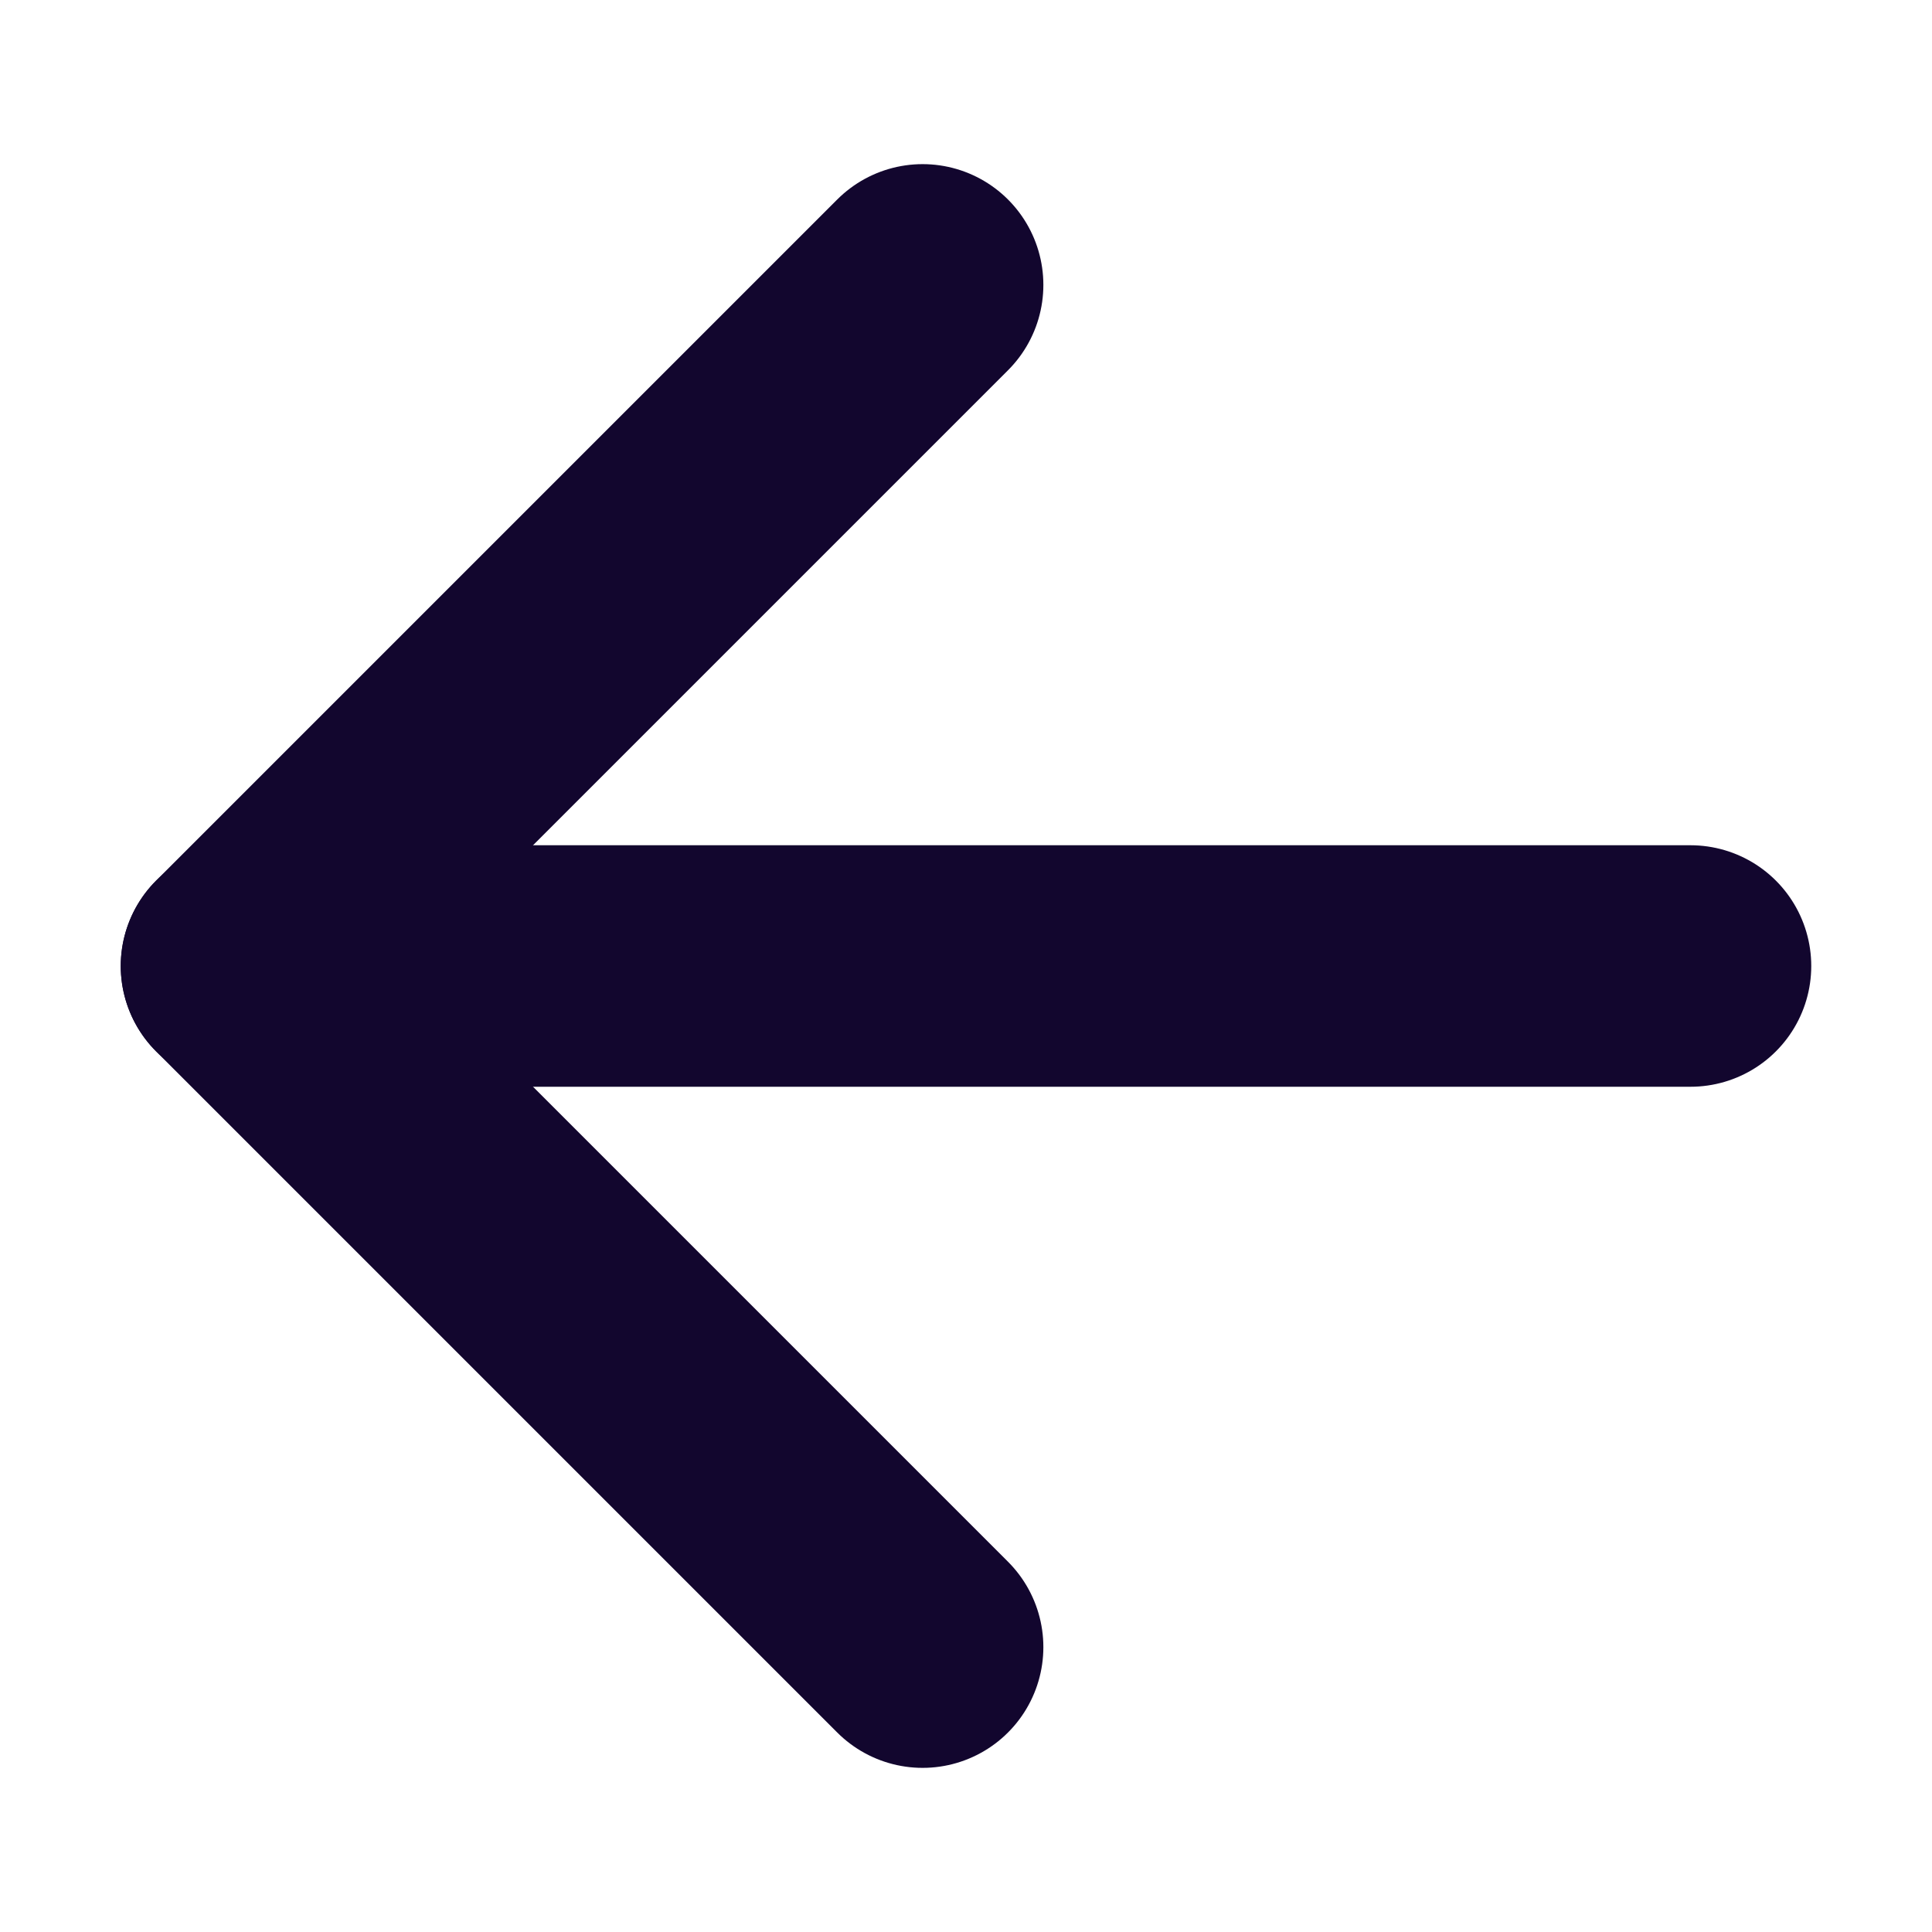
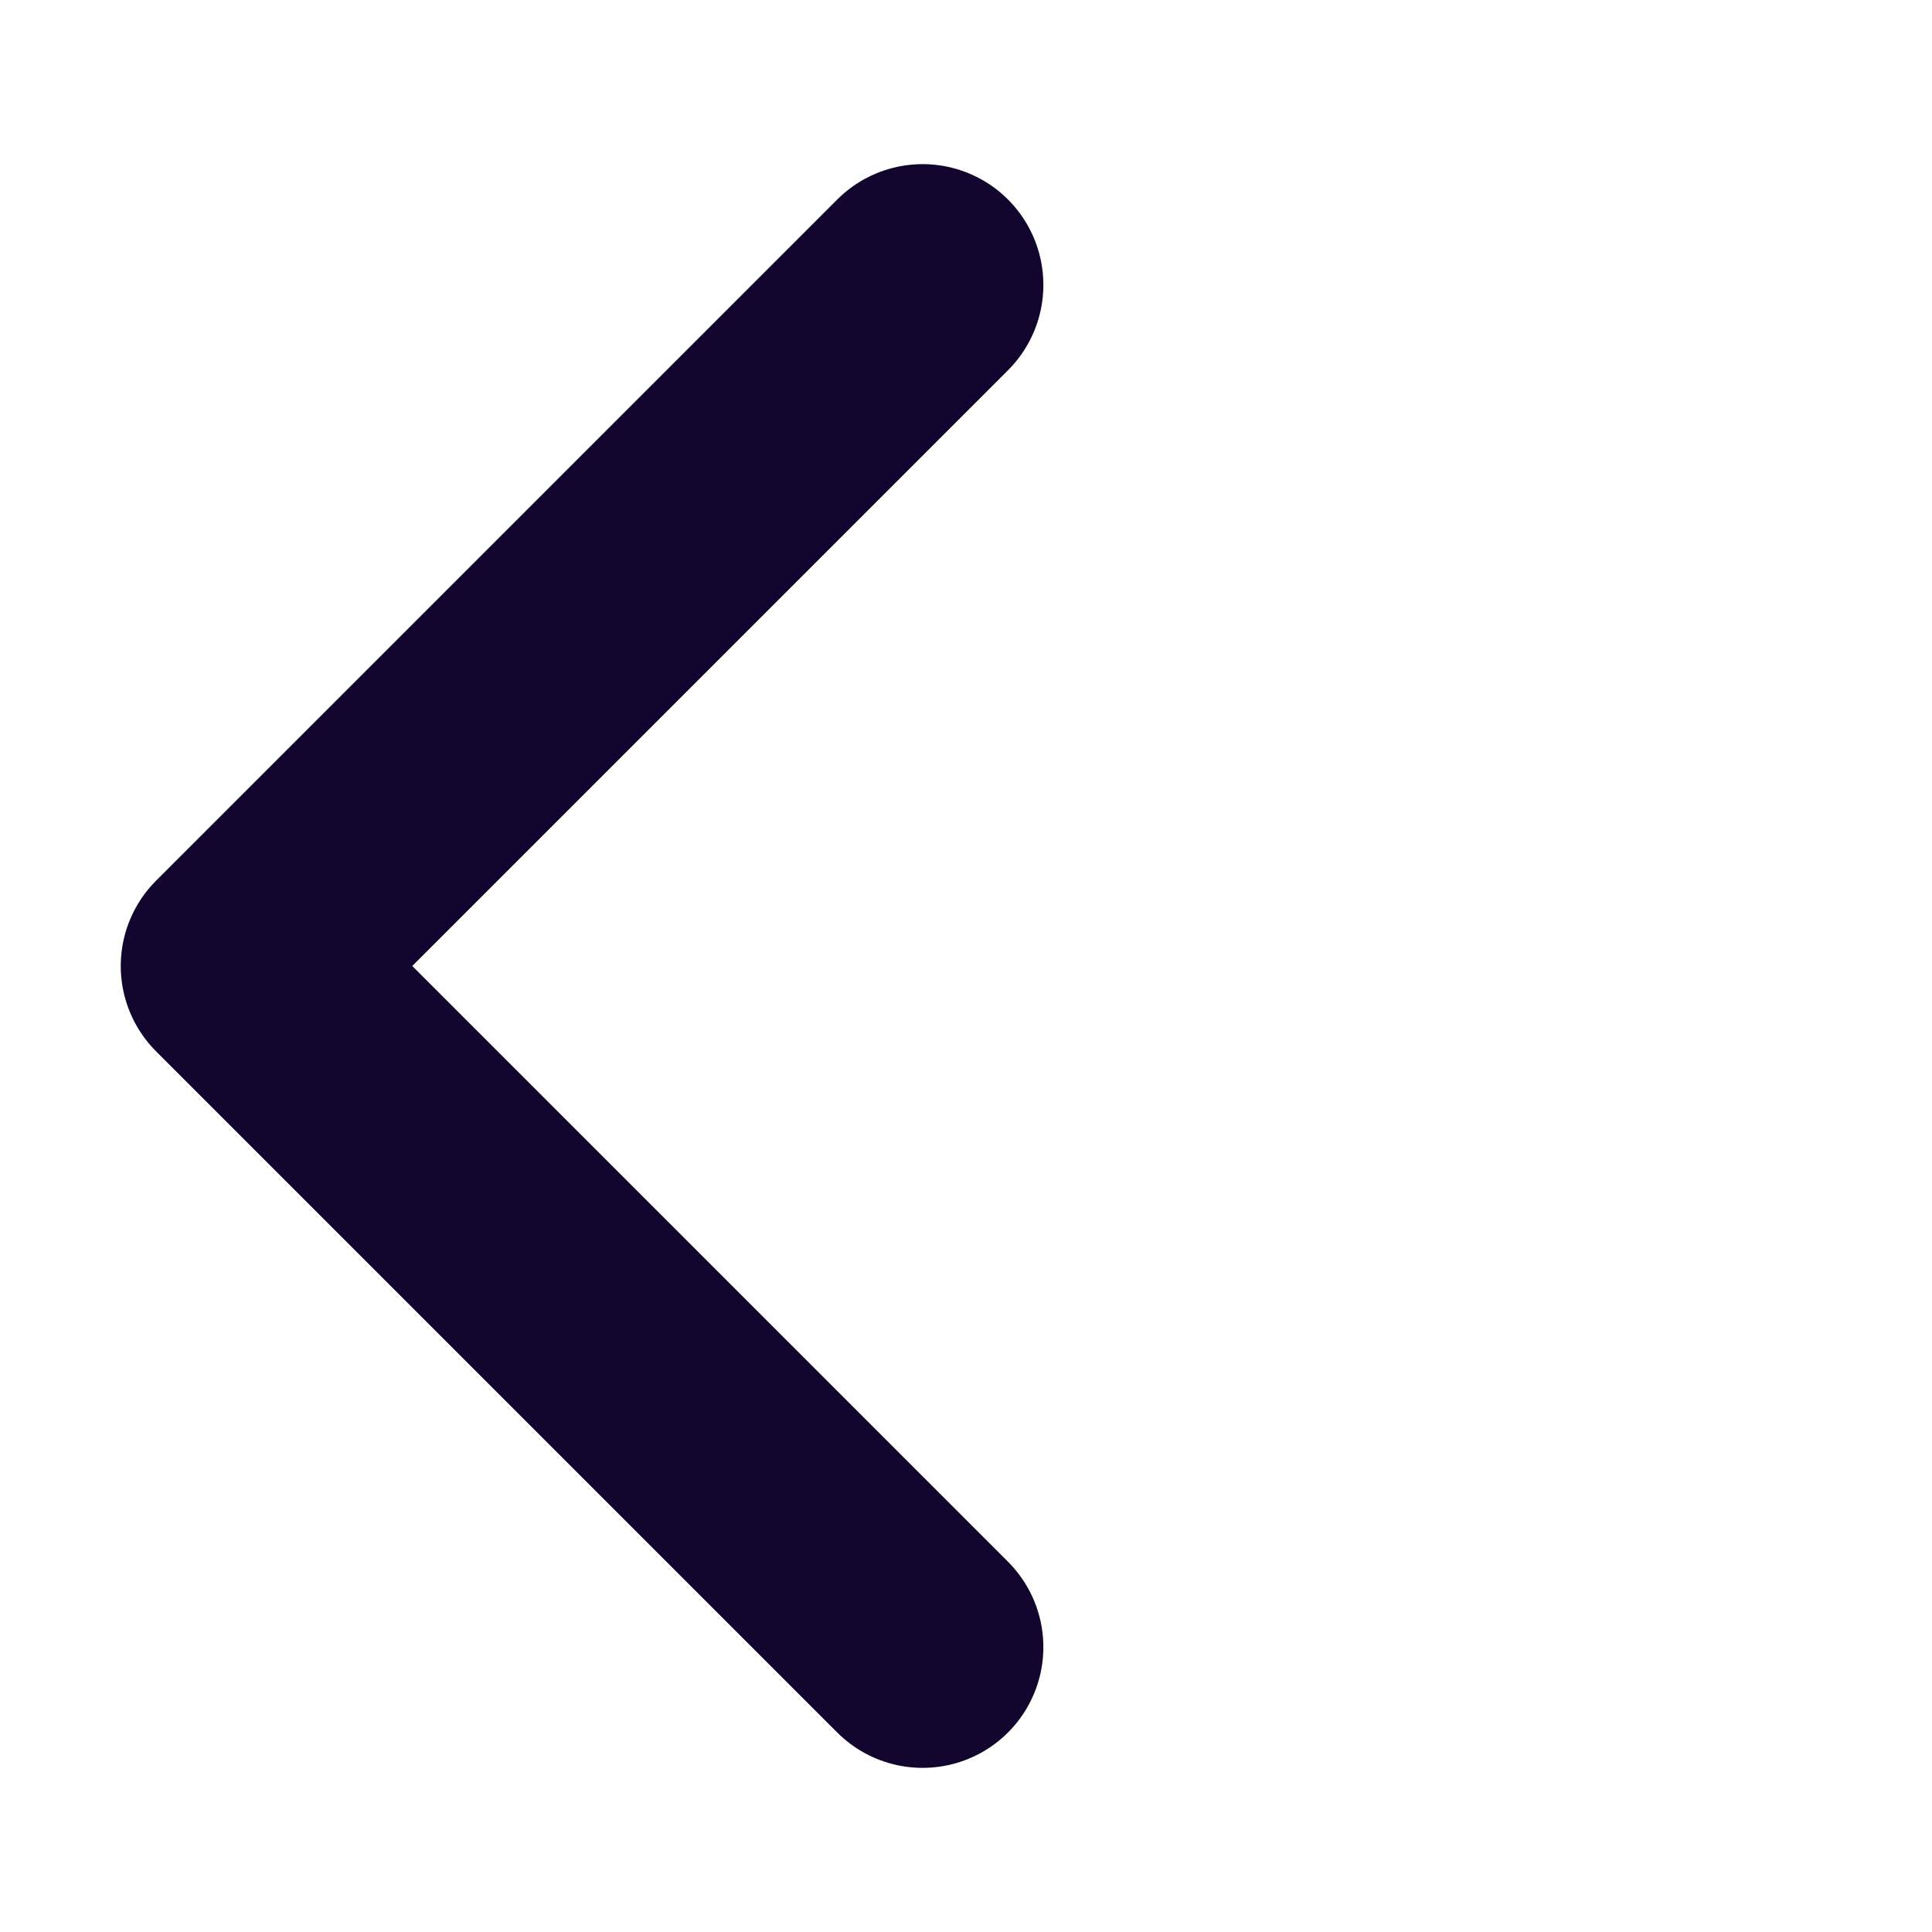
<svg xmlns="http://www.w3.org/2000/svg" width="24" height="24" viewBox="0 0 24 24" fill="none">
  <path d="M11.461 3.539L3 12L11.461 20.461" stroke="#12062E" stroke-width="3" stroke-linecap="round" stroke-linejoin="round" />
-   <path d="M3 12L21 12" stroke="#12062E" stroke-width="3" stroke-linecap="round" stroke-linejoin="round" />
</svg>